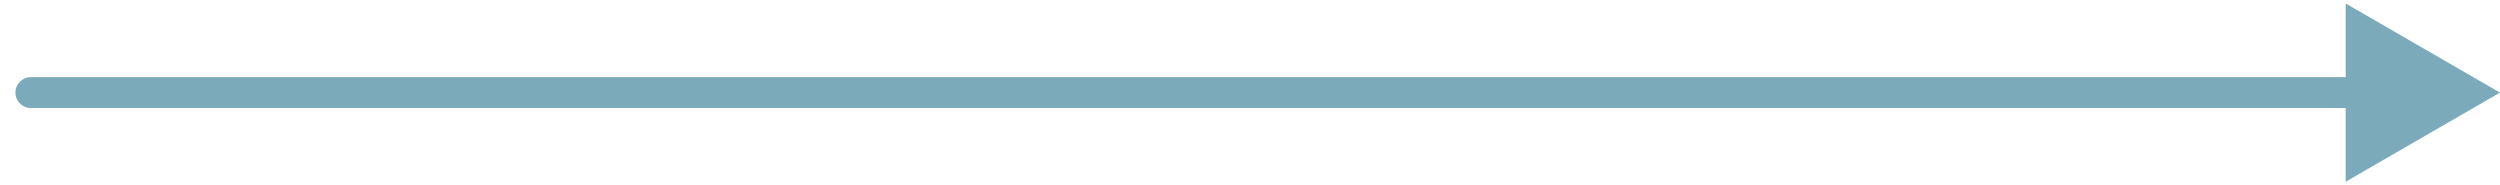
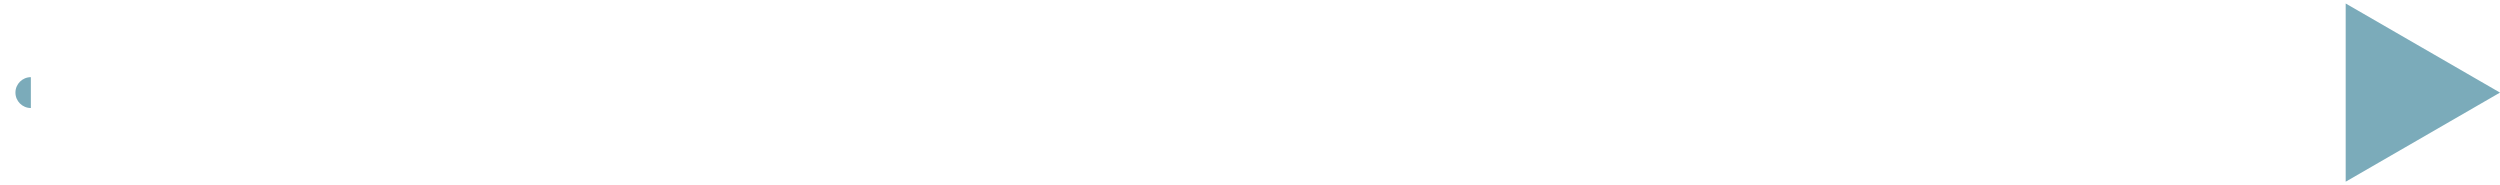
<svg xmlns="http://www.w3.org/2000/svg" width="81" height="6" viewBox="0 0 81 6" fill="none">
-   <path d="M1 2.5C0.724 2.5 0.5 2.724 0.5 3C0.5 3.276 0.724 3.5 1 3.5V3V2.5ZM81 3L76 0.113V5.887L81 3ZM1 3V3.5H76.5V3V2.5H1V3Z" fill="#7BABBA" />
+   <path d="M1 2.5C0.724 2.5 0.5 2.724 0.5 3C0.5 3.276 0.724 3.5 1 3.5V3V2.5ZM81 3L76 0.113V5.887L81 3ZM1 3V3.5V3V2.5H1V3Z" fill="#7BABBA" />
</svg>